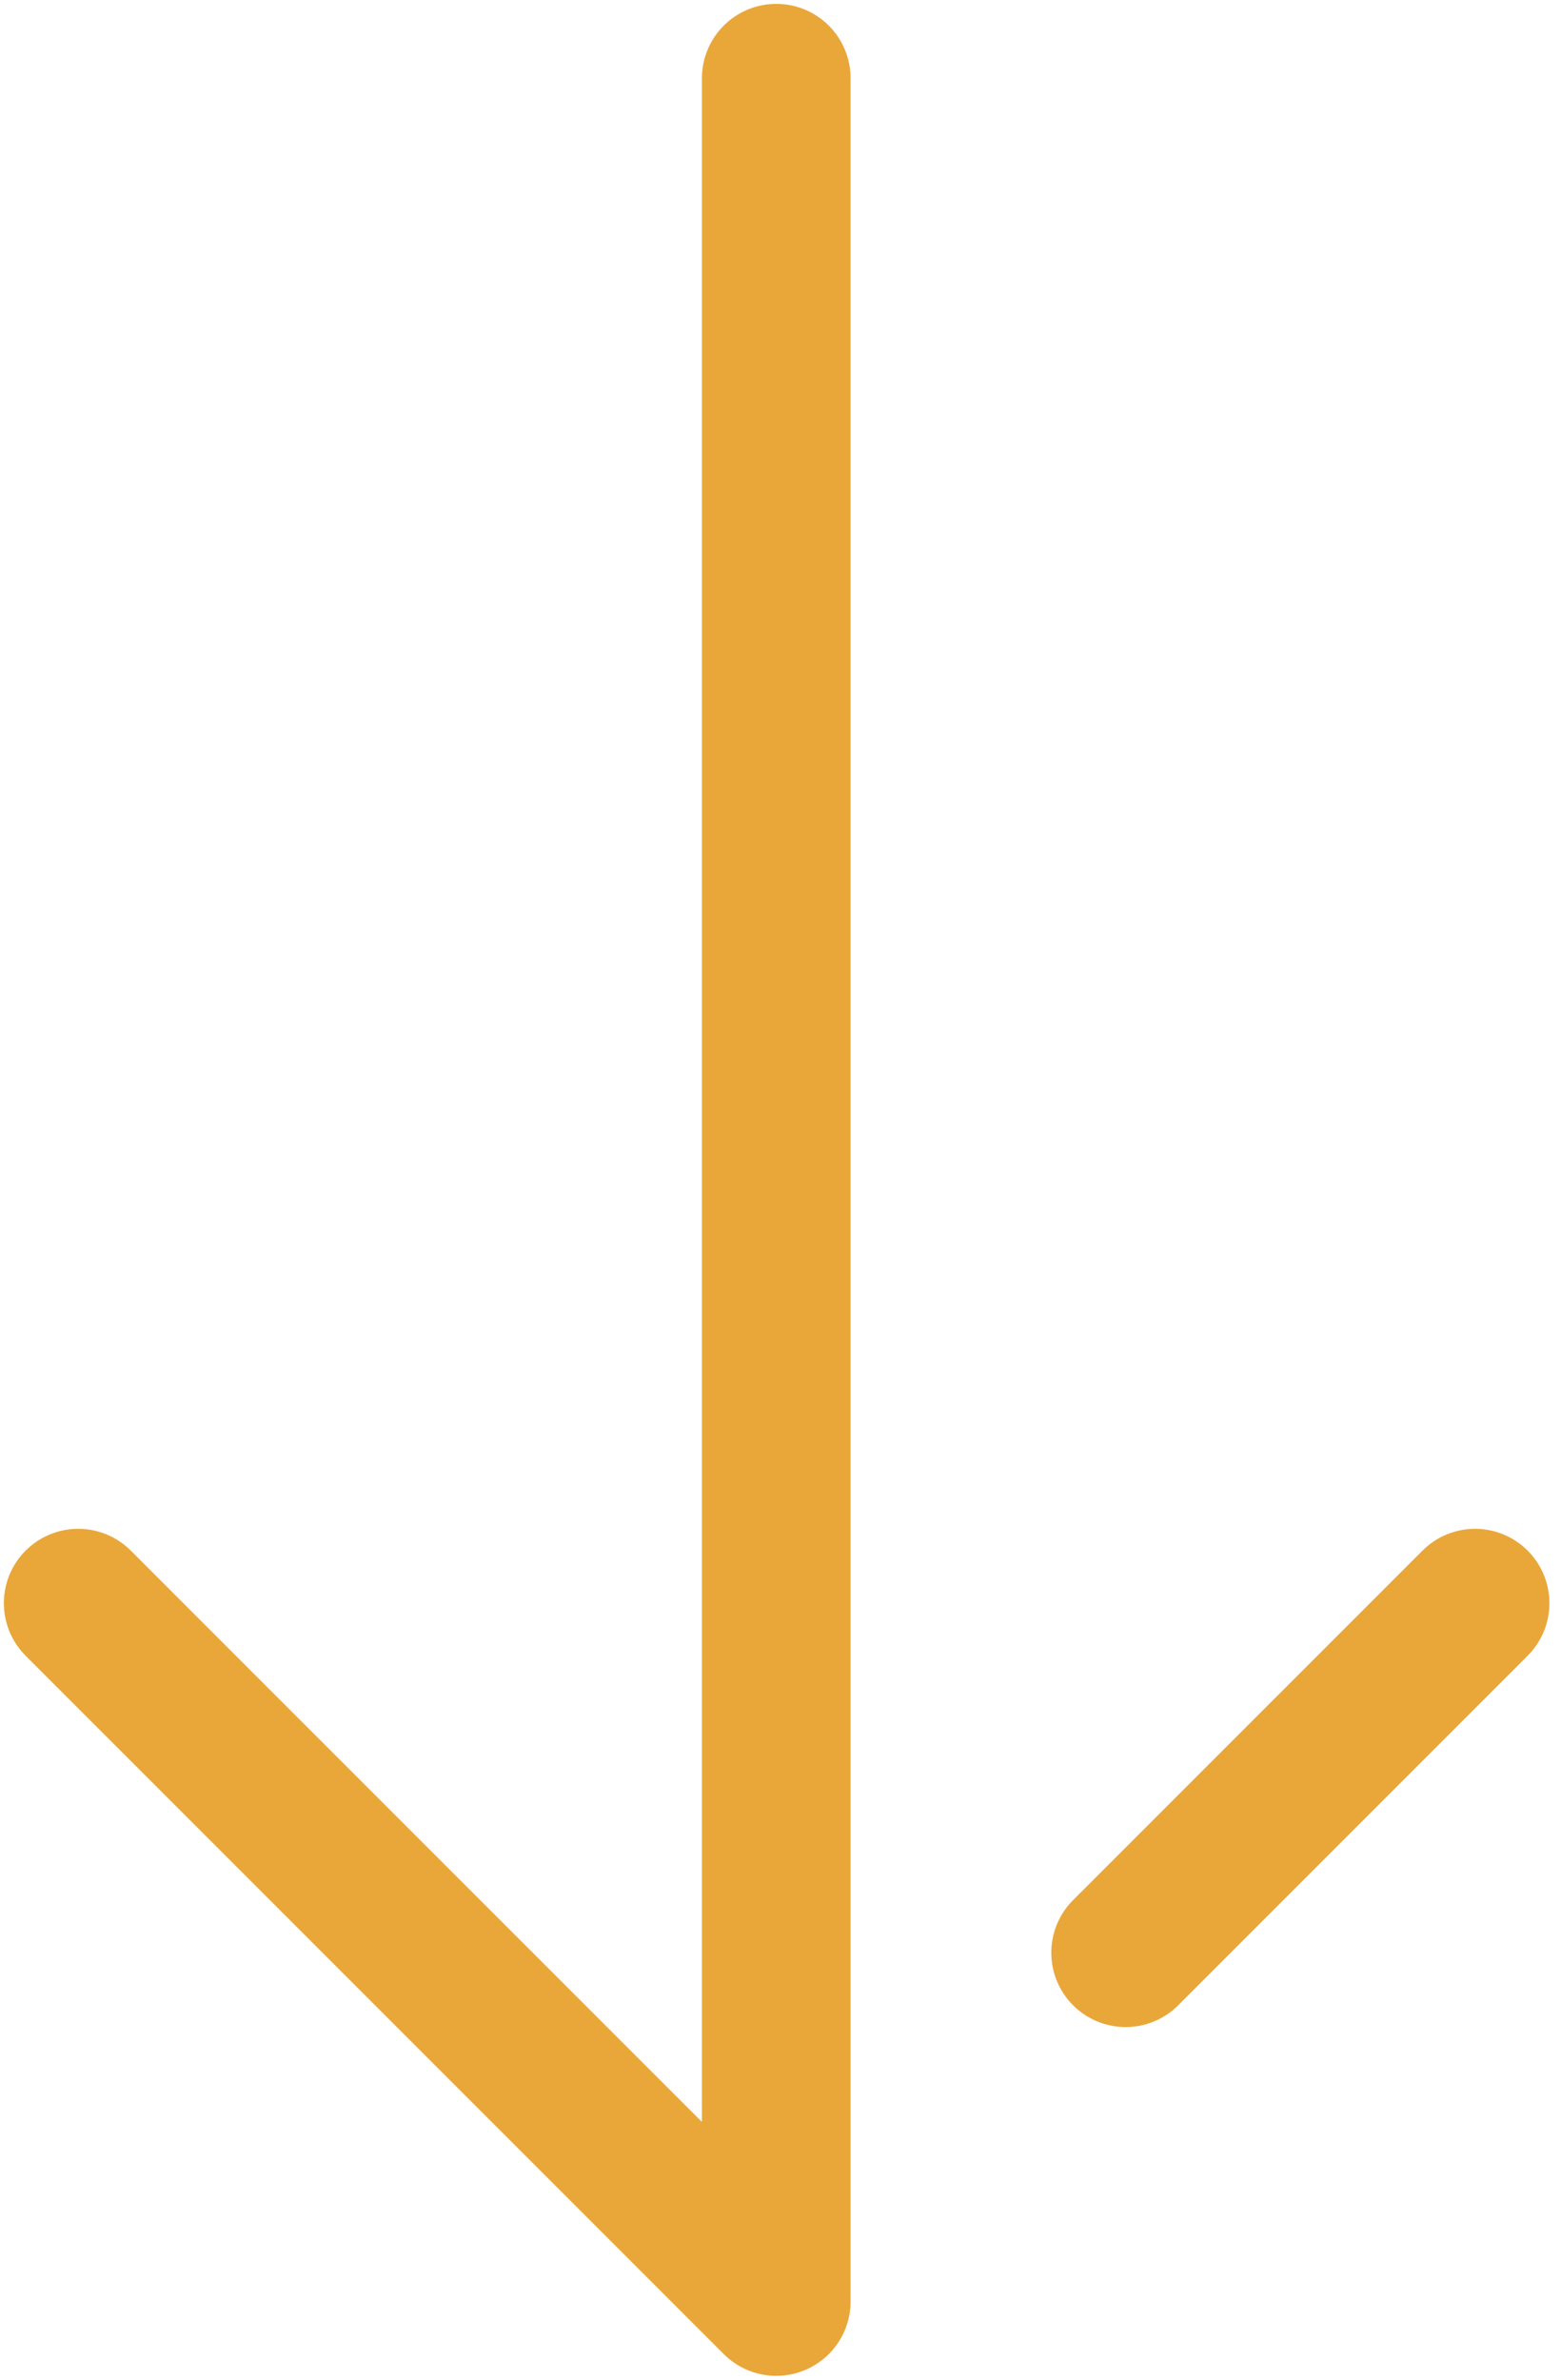
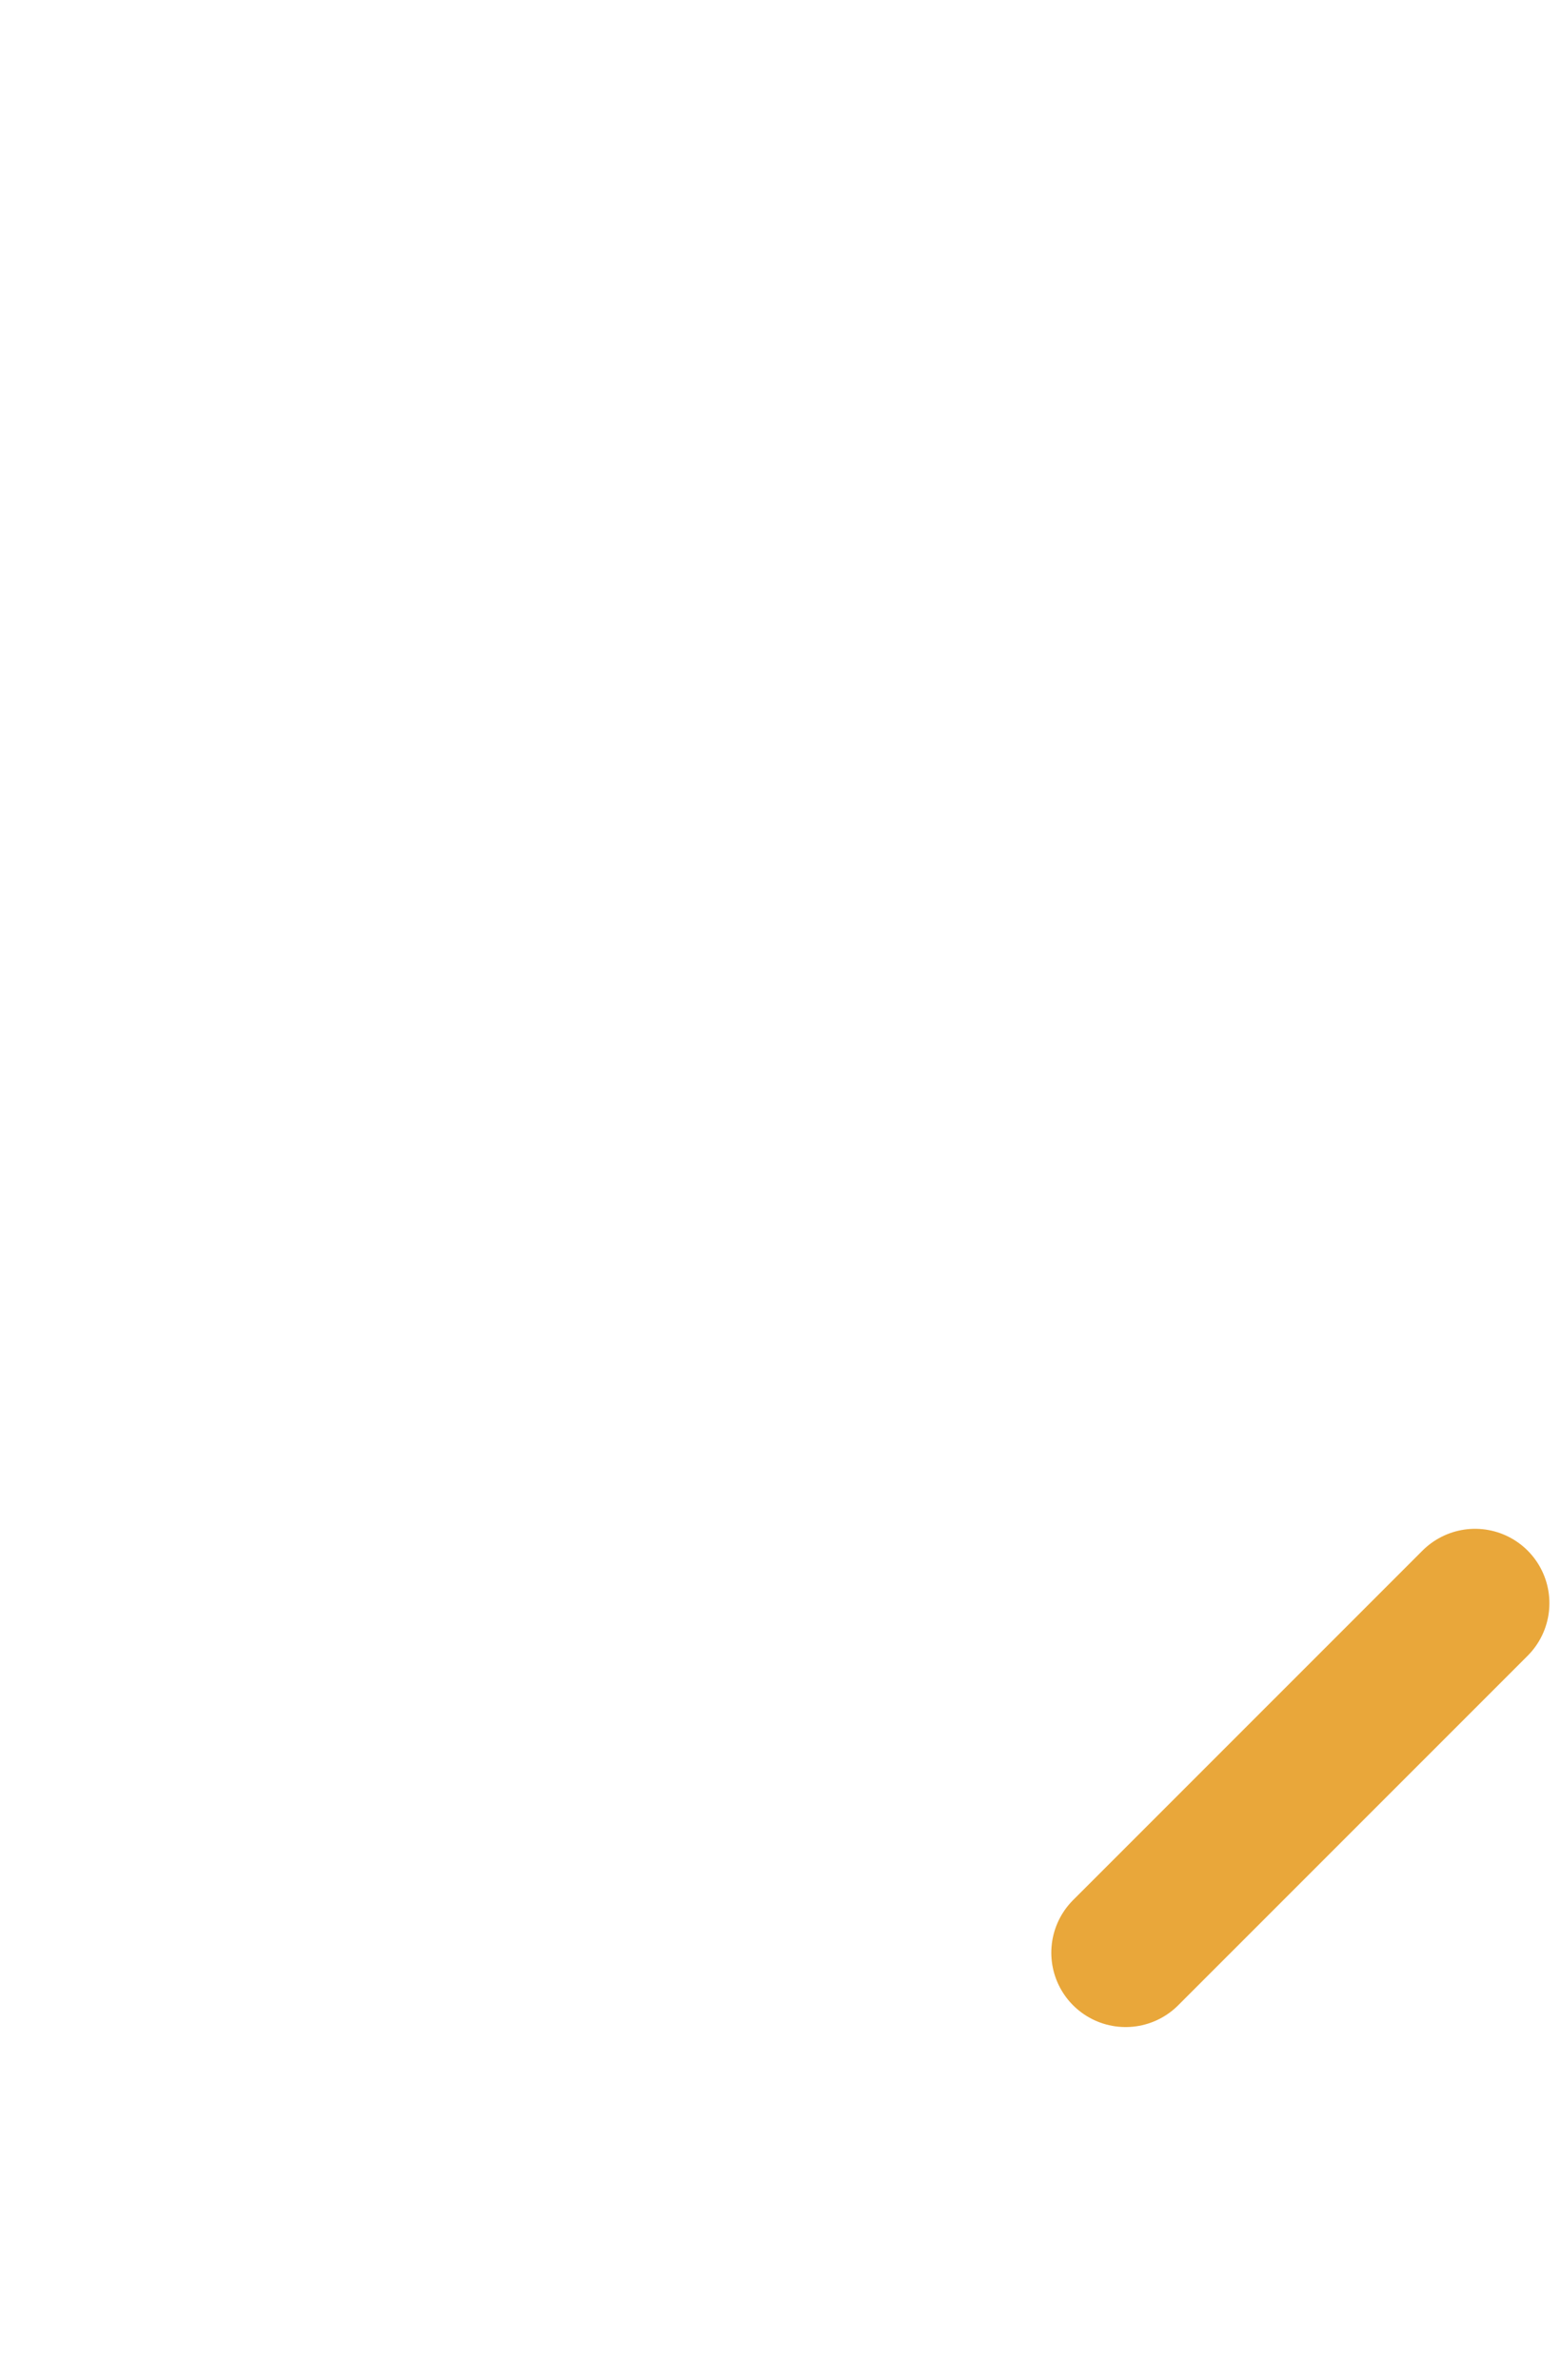
<svg xmlns="http://www.w3.org/2000/svg" width="21" height="32" viewBox="0 0 21 32" fill="none">
  <g clip-path="url(#clip0_1300_451)">
-     <path d="M1.052 21.558L10.443 30.948V1.052" stroke="#E9A73A" stroke-width="2" stroke-linecap="round" stroke-linejoin="round" />
    <path d="M19.844 21.558L15.143 26.258" stroke="#E9A73A" stroke-width="2" stroke-linecap="round" stroke-linejoin="round" />
  </g>
  <defs>
    <clipPath id="clip0_1300_451">
      <rect width="20.895" height="32" fill="white" />
    </clipPath>
  </defs>
</svg>